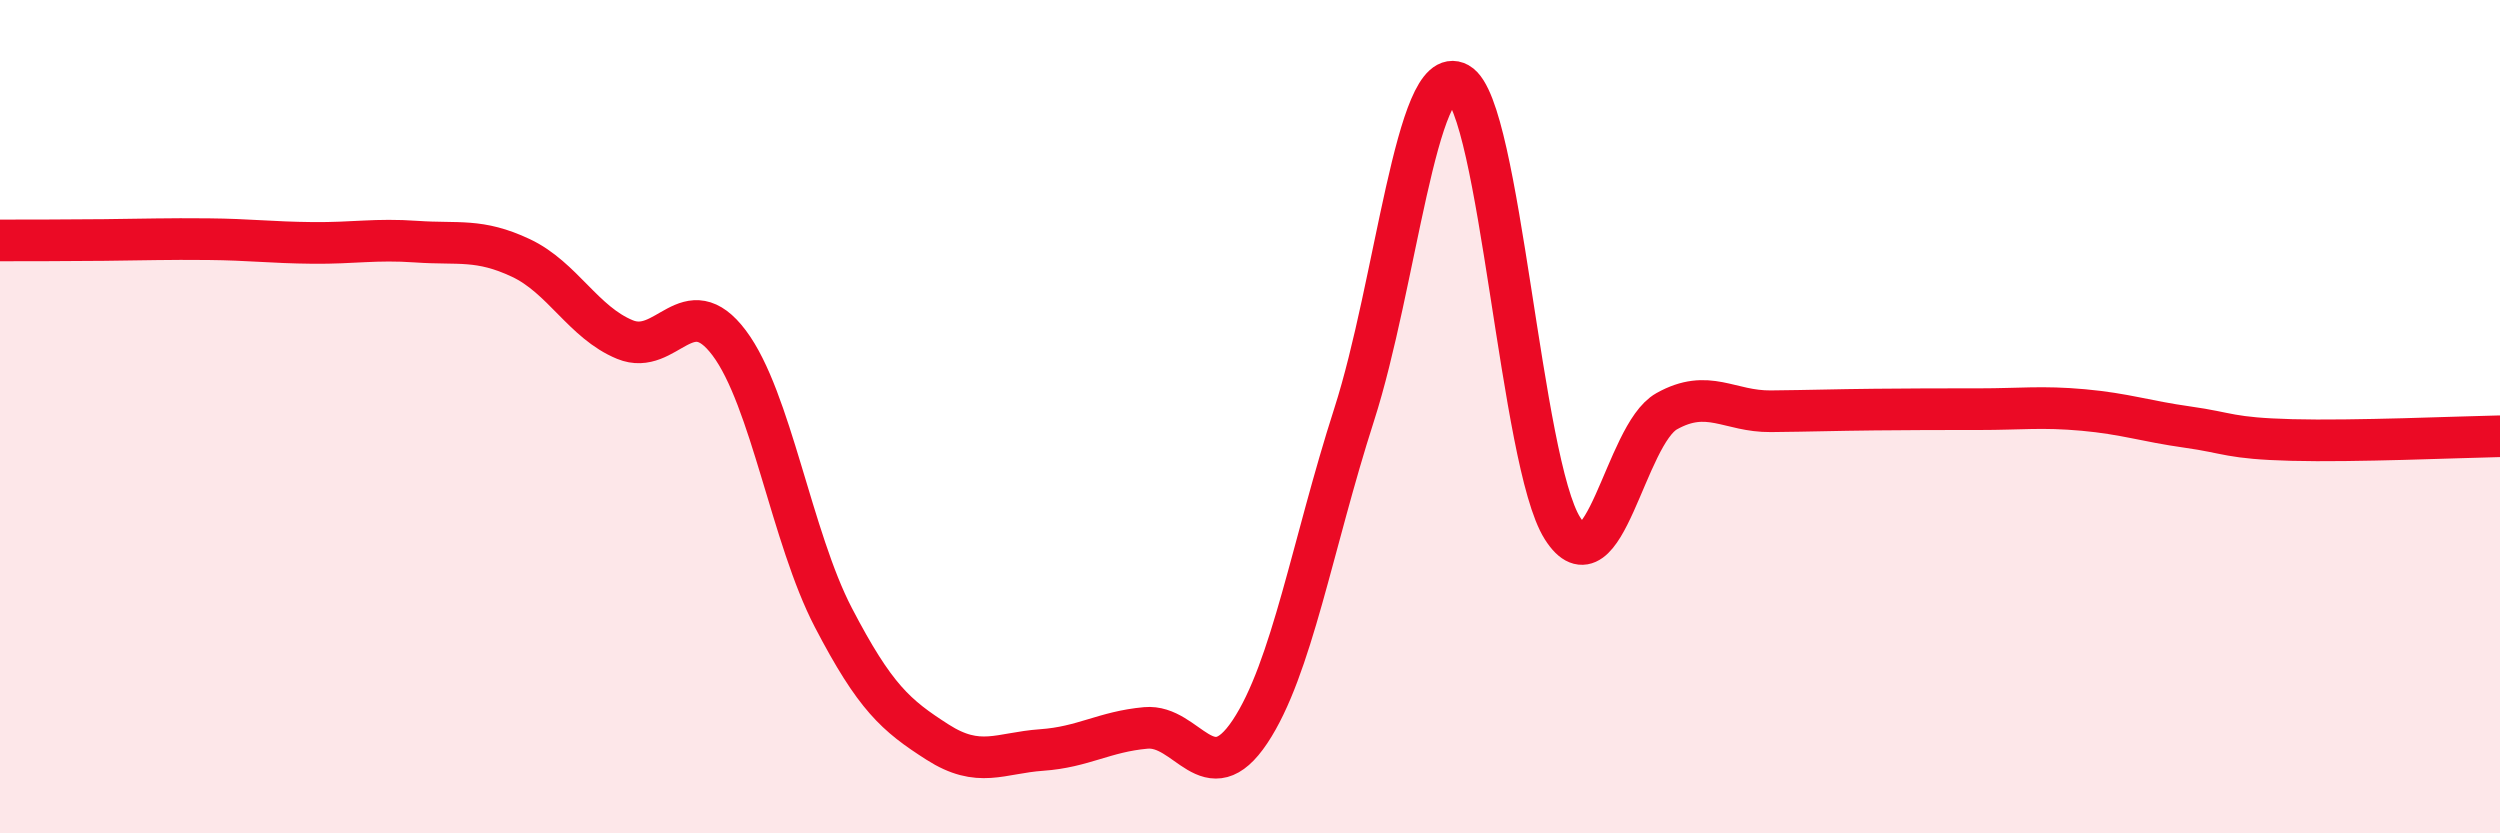
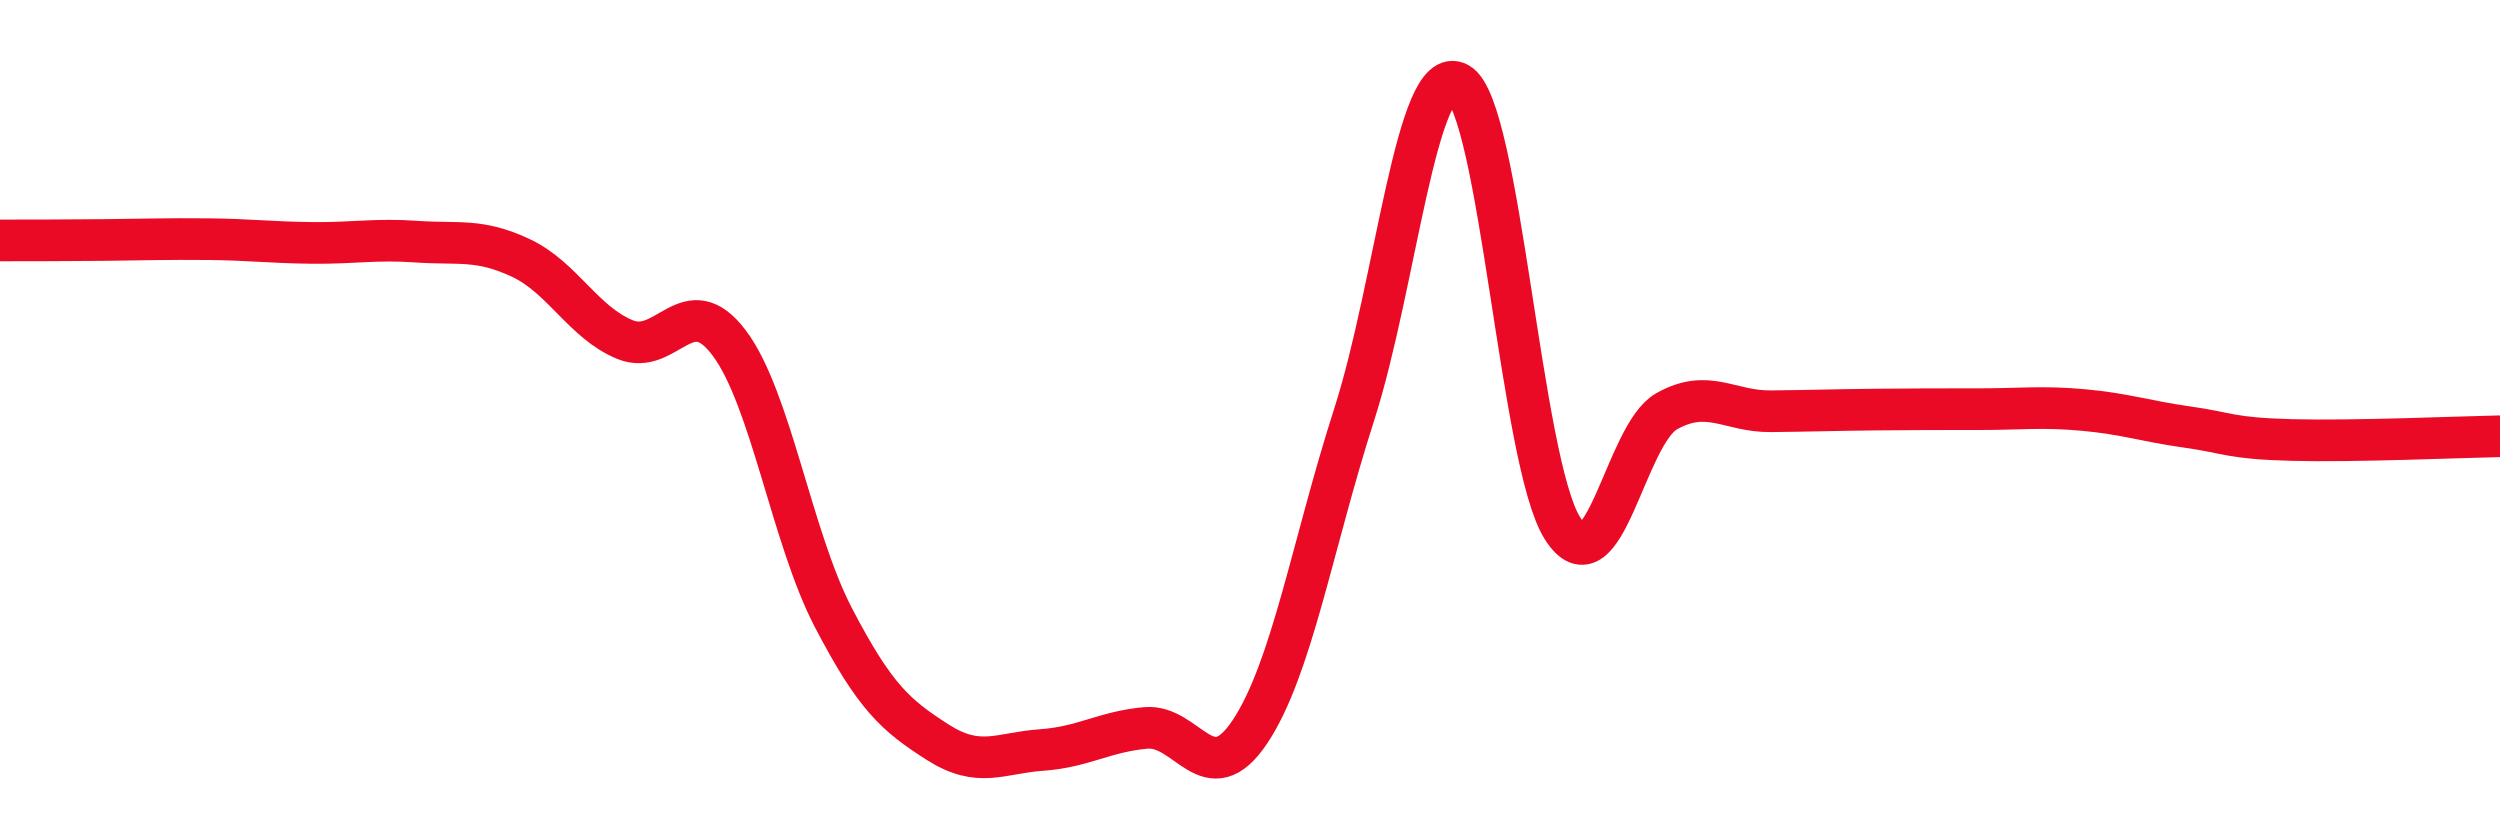
<svg xmlns="http://www.w3.org/2000/svg" width="60" height="20" viewBox="0 0 60 20">
-   <path d="M 0,5.77 C 0.5,5.77 1.5,5.77 2.5,5.76 C 3.5,5.75 4,5.73 5,5.74 C 6,5.75 6.5,5.82 7.5,5.83 C 8.5,5.84 9,5.73 10,5.8 C 11,5.87 11.5,5.72 12.5,6.19 C 13.5,6.66 14,7.74 15,8.15 C 16,8.56 16.5,6.9 17.5,8.23 C 18.5,9.56 19,12.9 20,14.82 C 21,16.74 21.5,17.17 22.5,17.81 C 23.5,18.45 24,18.07 25,18 C 26,17.93 26.5,17.56 27.5,17.47 C 28.5,17.38 29,19.06 30,17.56 C 31,16.06 31.5,13.06 32.5,9.95 C 33.5,6.84 34,1.45 35,2 C 36,2.55 36.5,11.11 37.5,12.68 C 38.5,14.25 39,10.43 40,9.87 C 41,9.31 41.5,9.88 42.5,9.87 C 43.5,9.86 44,9.84 45,9.83 C 46,9.82 46.5,9.82 47.5,9.82 C 48.5,9.82 49,9.75 50,9.84 C 51,9.93 51.5,10.11 52.5,10.25 C 53.5,10.39 53.5,10.52 55,10.56 C 56.5,10.6 59,10.49 60,10.47L60 20L0 20Z" fill="#EB0A25" opacity="0.1" stroke-linecap="round" stroke-linejoin="round" />
  <path d="M 0,5.77 C 0.5,5.77 1.5,5.77 2.5,5.76 C 3.5,5.75 4,5.73 5,5.74 C 6,5.75 6.5,5.82 7.5,5.83 C 8.5,5.84 9,5.73 10,5.8 C 11,5.87 11.5,5.72 12.5,6.19 C 13.5,6.66 14,7.74 15,8.15 C 16,8.56 16.5,6.9 17.5,8.23 C 18.5,9.56 19,12.9 20,14.82 C 21,16.74 21.5,17.17 22.5,17.81 C 23.5,18.45 24,18.07 25,18 C 26,17.93 26.5,17.56 27.5,17.47 C 28.5,17.38 29,19.06 30,17.56 C 31,16.06 31.5,13.06 32.5,9.95 C 33.5,6.84 34,1.45 35,2 C 36,2.55 36.5,11.11 37.5,12.68 C 38.5,14.25 39,10.43 40,9.87 C 41,9.31 41.5,9.88 42.5,9.87 C 43.5,9.86 44,9.84 45,9.83 C 46,9.82 46.5,9.82 47.5,9.82 C 48.5,9.82 49,9.75 50,9.84 C 51,9.93 51.5,10.11 52.5,10.25 C 53.5,10.39 53.5,10.52 55,10.56 C 56.5,10.6 59,10.49 60,10.47" stroke="#EB0A25" stroke-width="1" fill="none" stroke-linecap="round" stroke-linejoin="round" />
</svg>